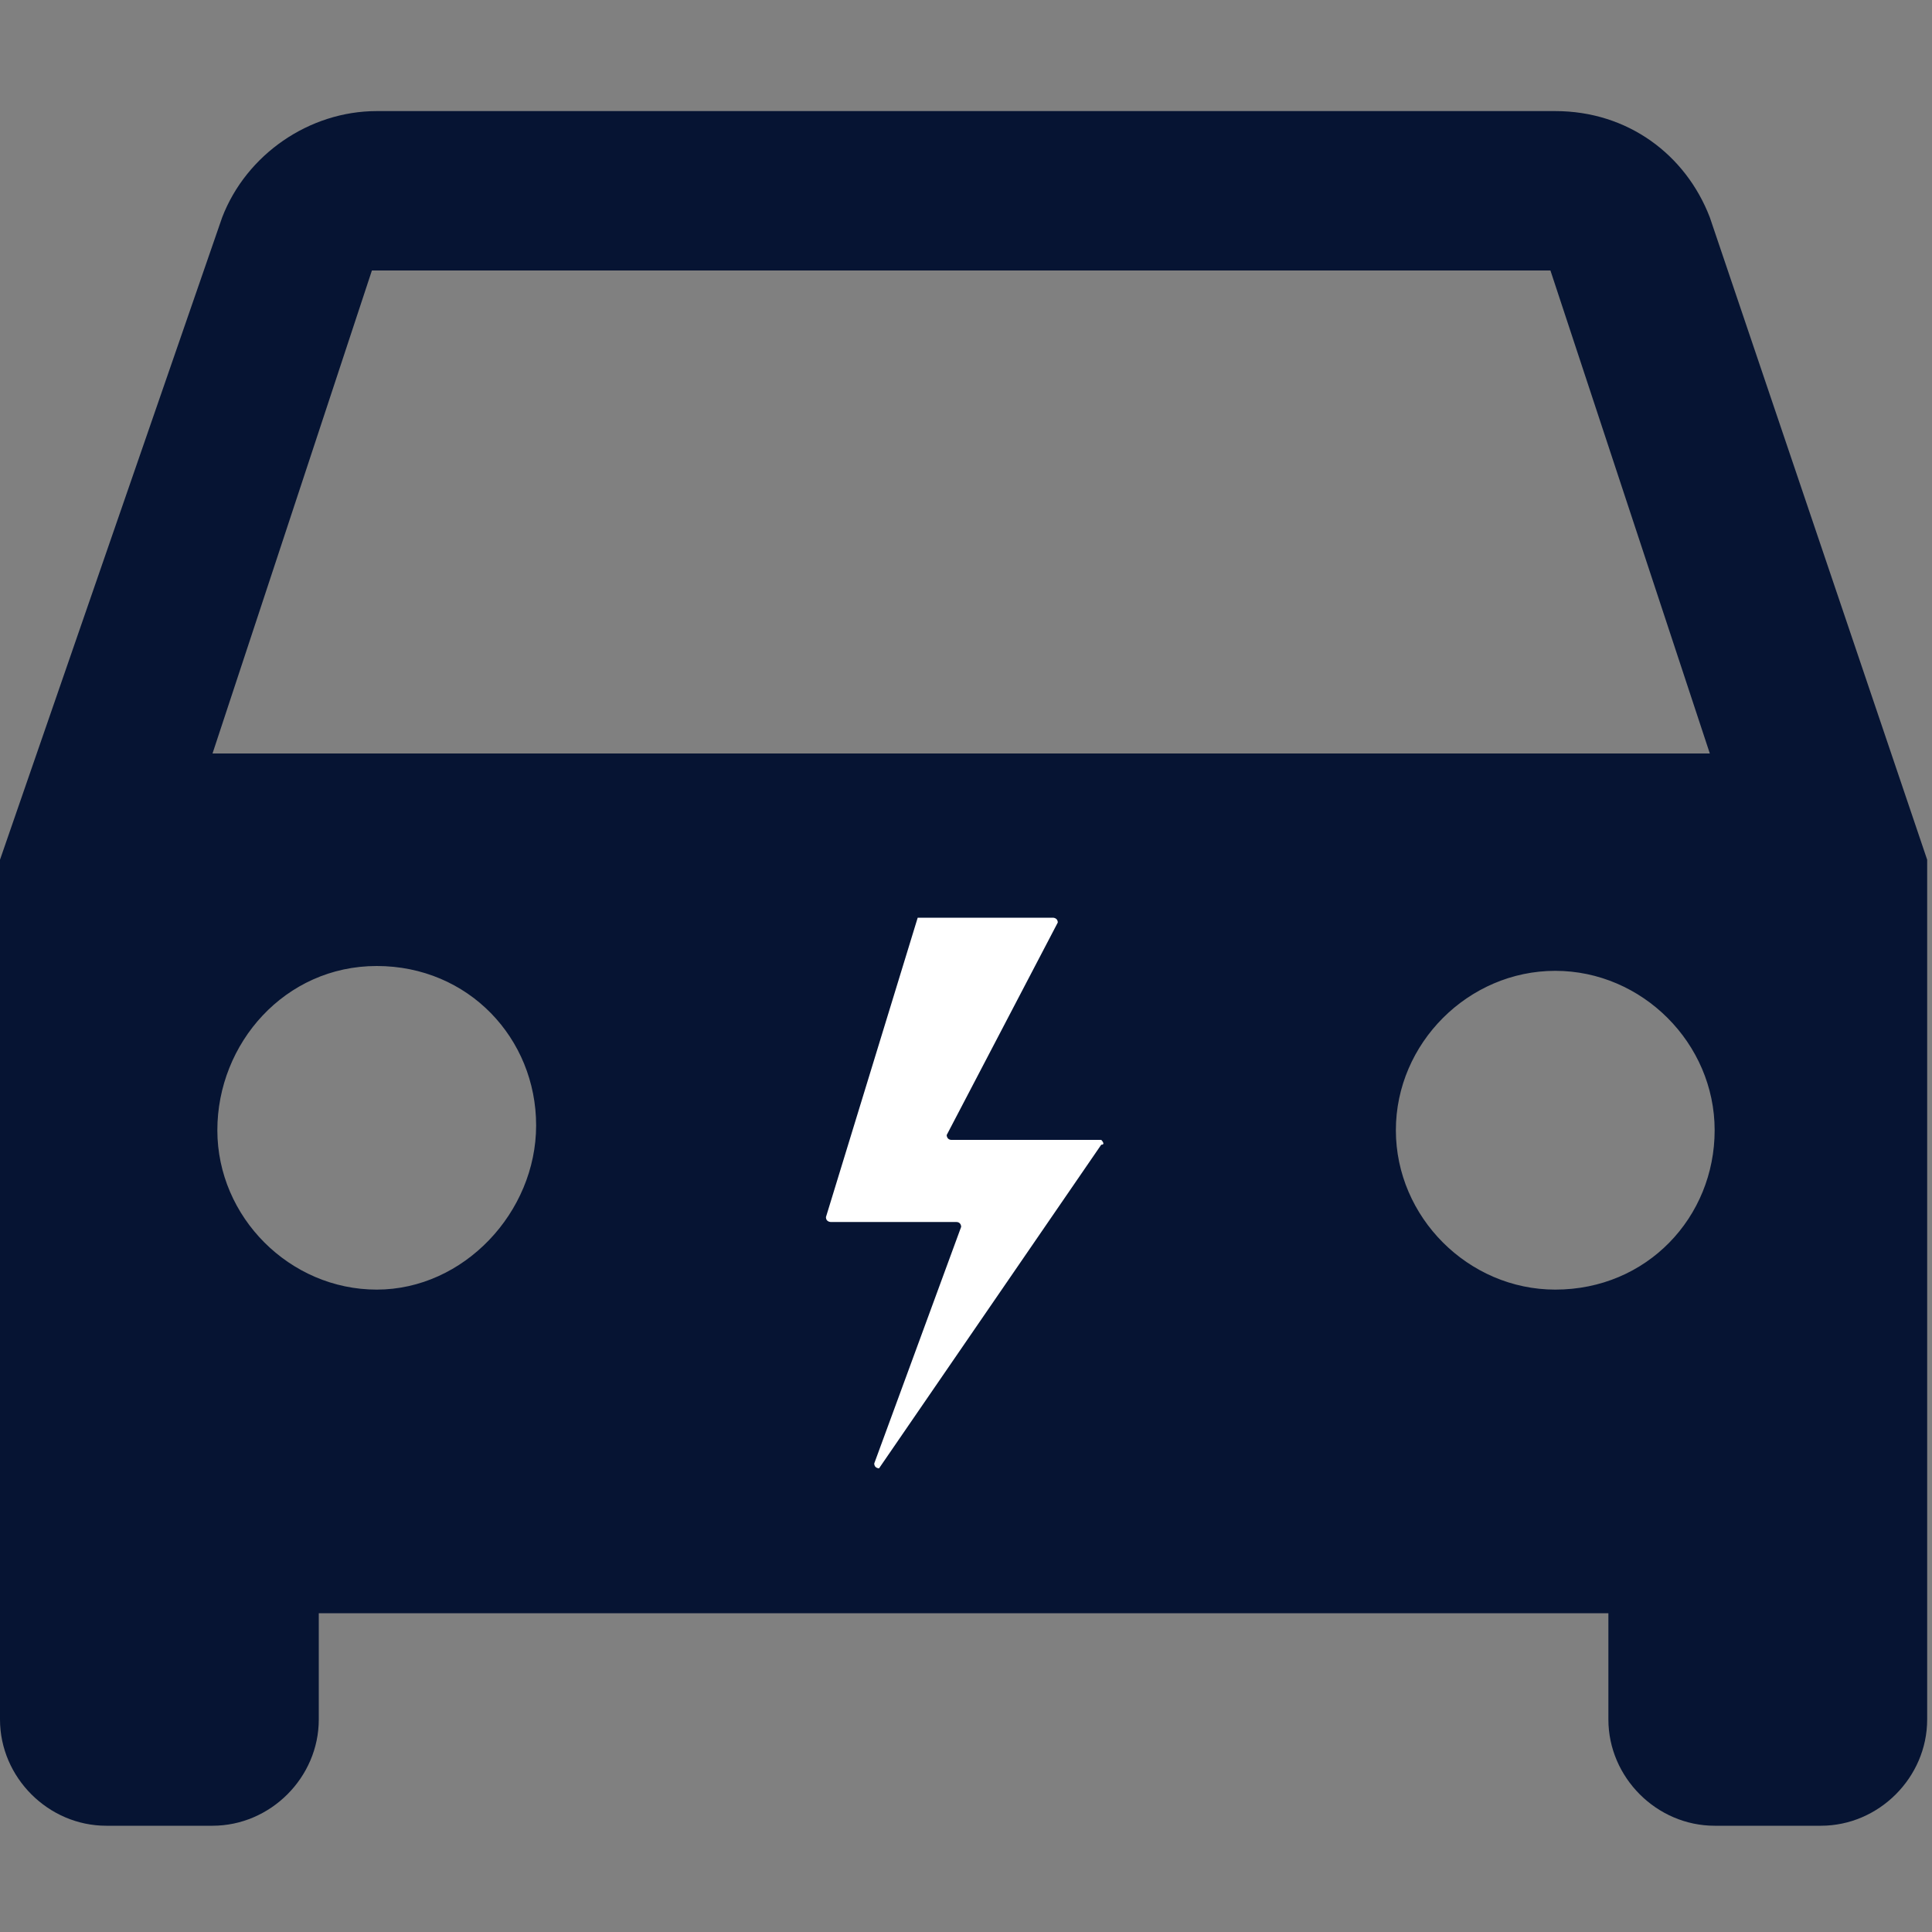
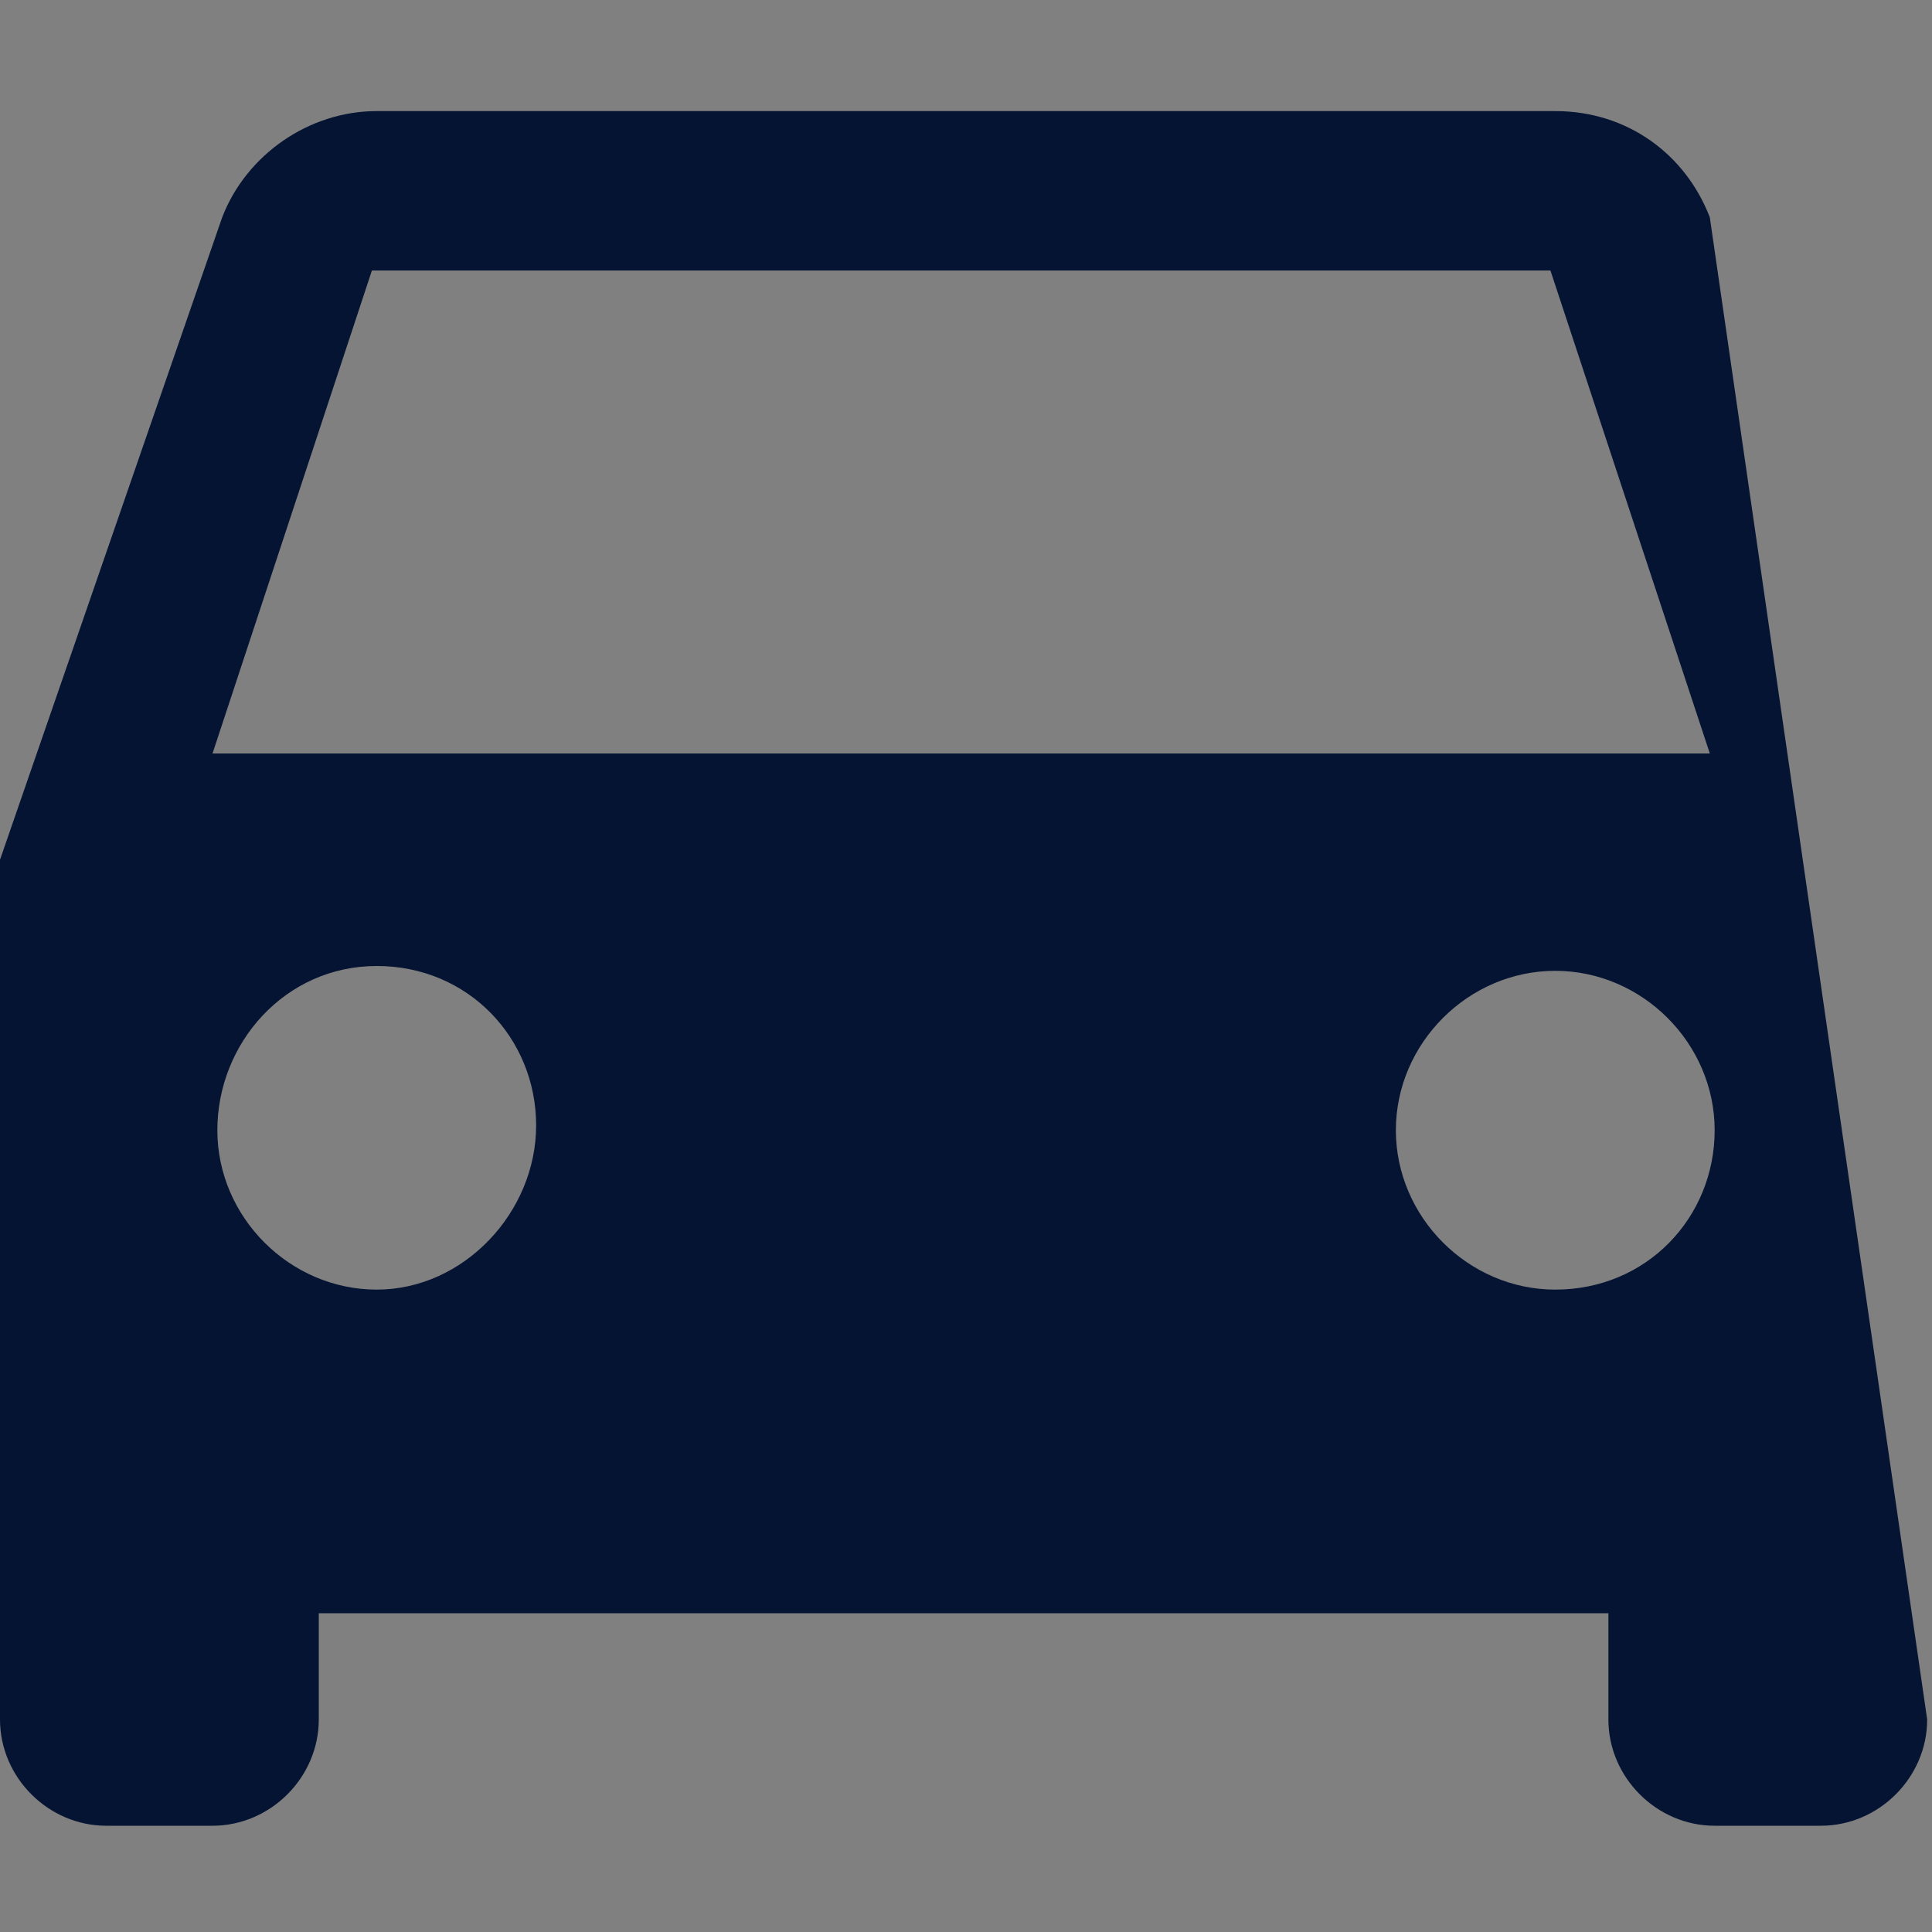
<svg xmlns="http://www.w3.org/2000/svg" version="1.1" id="Lager_9" x="0px" y="0px" viewBox="0 0 40 40" style="enable-background:new 0 0 40 40;" xml:space="preserve">
  <rect x="0" y="0" width="40" height="40" fill="#808080" stroke="none" />
  <style type="text/css">
	.st0{fill:#061433;}
	.st1{fill:#FFFFFF;}
	.st2{fill:#00D885;}
</style>
-   <path id="ic_time_to_leave_24px" class="st0" d="M35.4,4.5c-0.5-1.3-1.7-2.2-3.2-2.2H7.8c-1.4,0-2.7,0.9-3.2,2.2L0,17.8v17.8  c0,1.2,1,2.2,2.2,2.2h2.2c1.2,0,2.2-1,2.2-2.2v-2.2h26.7v2.2c0,1.2,1,2.2,2.2,2.2h2.2c1.2,0,2.2-1,2.2-2.2V17.8L35.4,4.5L35.4,4.5z   M7.8,26.7c-1.8,0-3.3-1.5-3.3-3.3S5.9,20,7.8,20s3.3,1.5,3.3,3.3S9.6,26.7,7.8,26.7z M32.2,26.7c-1.8,0-3.3-1.5-3.3-3.3  s1.5-3.3,3.3-3.3s3.3,1.5,3.3,3.3S34.1,26.7,32.2,26.7z M4.4,15.6l3.3-10h24.4l3.3,10L4.4,15.6L4.4,15.6z" />
-   <path class="st1" d="M18.1,30.3l1.8-4.9c0,0,0-0.1-0.1-0.1h-2.6c0,0-0.1,0-0.1-0.1L19,19c0,0,0,0,0.1,0h2.7c0,0,0.1,0,0.1,0.1  l-2.3,4.4c0,0,0,0.1,0.1,0.1h3.1c0,0,0.1,0.1,0,0.1l-4.6,6.7C18.2,30.4,18.1,30.4,18.1,30.3L18.1,30.3z" />
-   <circle class="st0" cx="-5.2" cy="-77.1" r="59.4" />
-   <circle class="st2" cx="42.4" cy="113.3" r="63.1" />
+   <path id="ic_time_to_leave_24px" class="st0" d="M35.4,4.5c-0.5-1.3-1.7-2.2-3.2-2.2H7.8c-1.4,0-2.7,0.9-3.2,2.2L0,17.8v17.8  c0,1.2,1,2.2,2.2,2.2h2.2c1.2,0,2.2-1,2.2-2.2v-2.2h26.7v2.2c0,1.2,1,2.2,2.2,2.2h2.2c1.2,0,2.2-1,2.2-2.2L35.4,4.5L35.4,4.5z   M7.8,26.7c-1.8,0-3.3-1.5-3.3-3.3S5.9,20,7.8,20s3.3,1.5,3.3,3.3S9.6,26.7,7.8,26.7z M32.2,26.7c-1.8,0-3.3-1.5-3.3-3.3  s1.5-3.3,3.3-3.3s3.3,1.5,3.3,3.3S34.1,26.7,32.2,26.7z M4.4,15.6l3.3-10h24.4l3.3,10L4.4,15.6L4.4,15.6z" />
</svg>